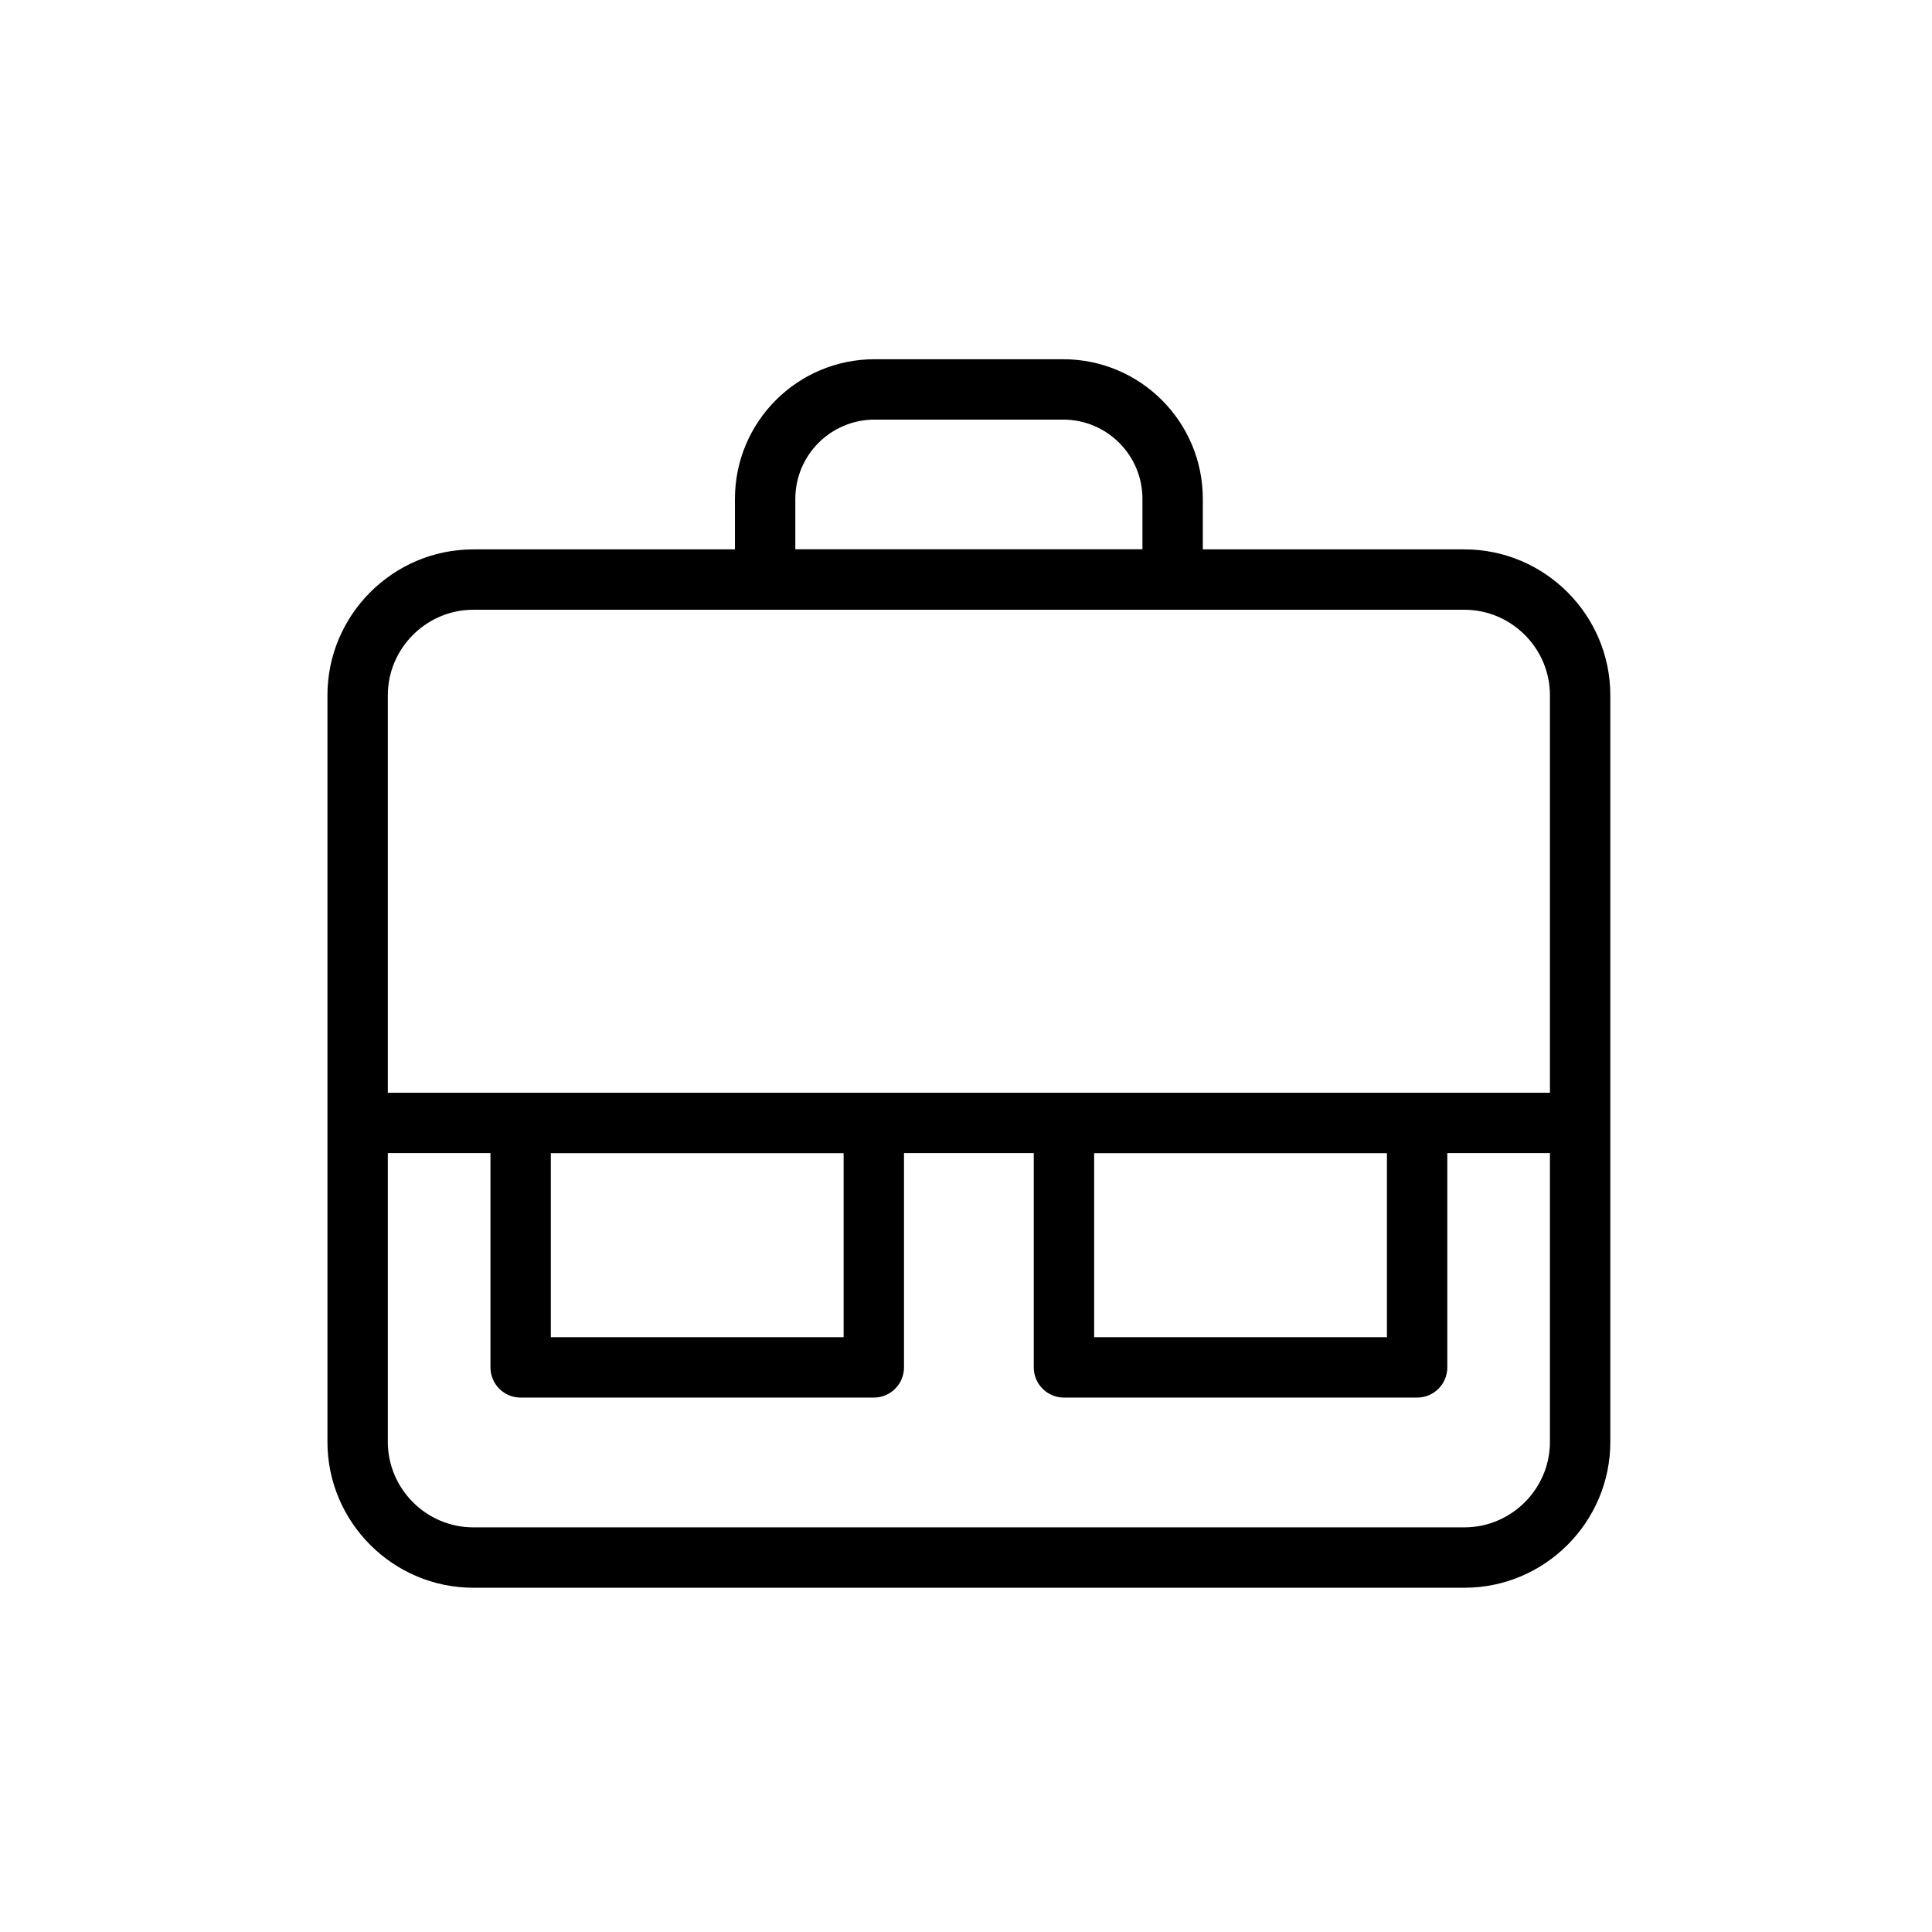
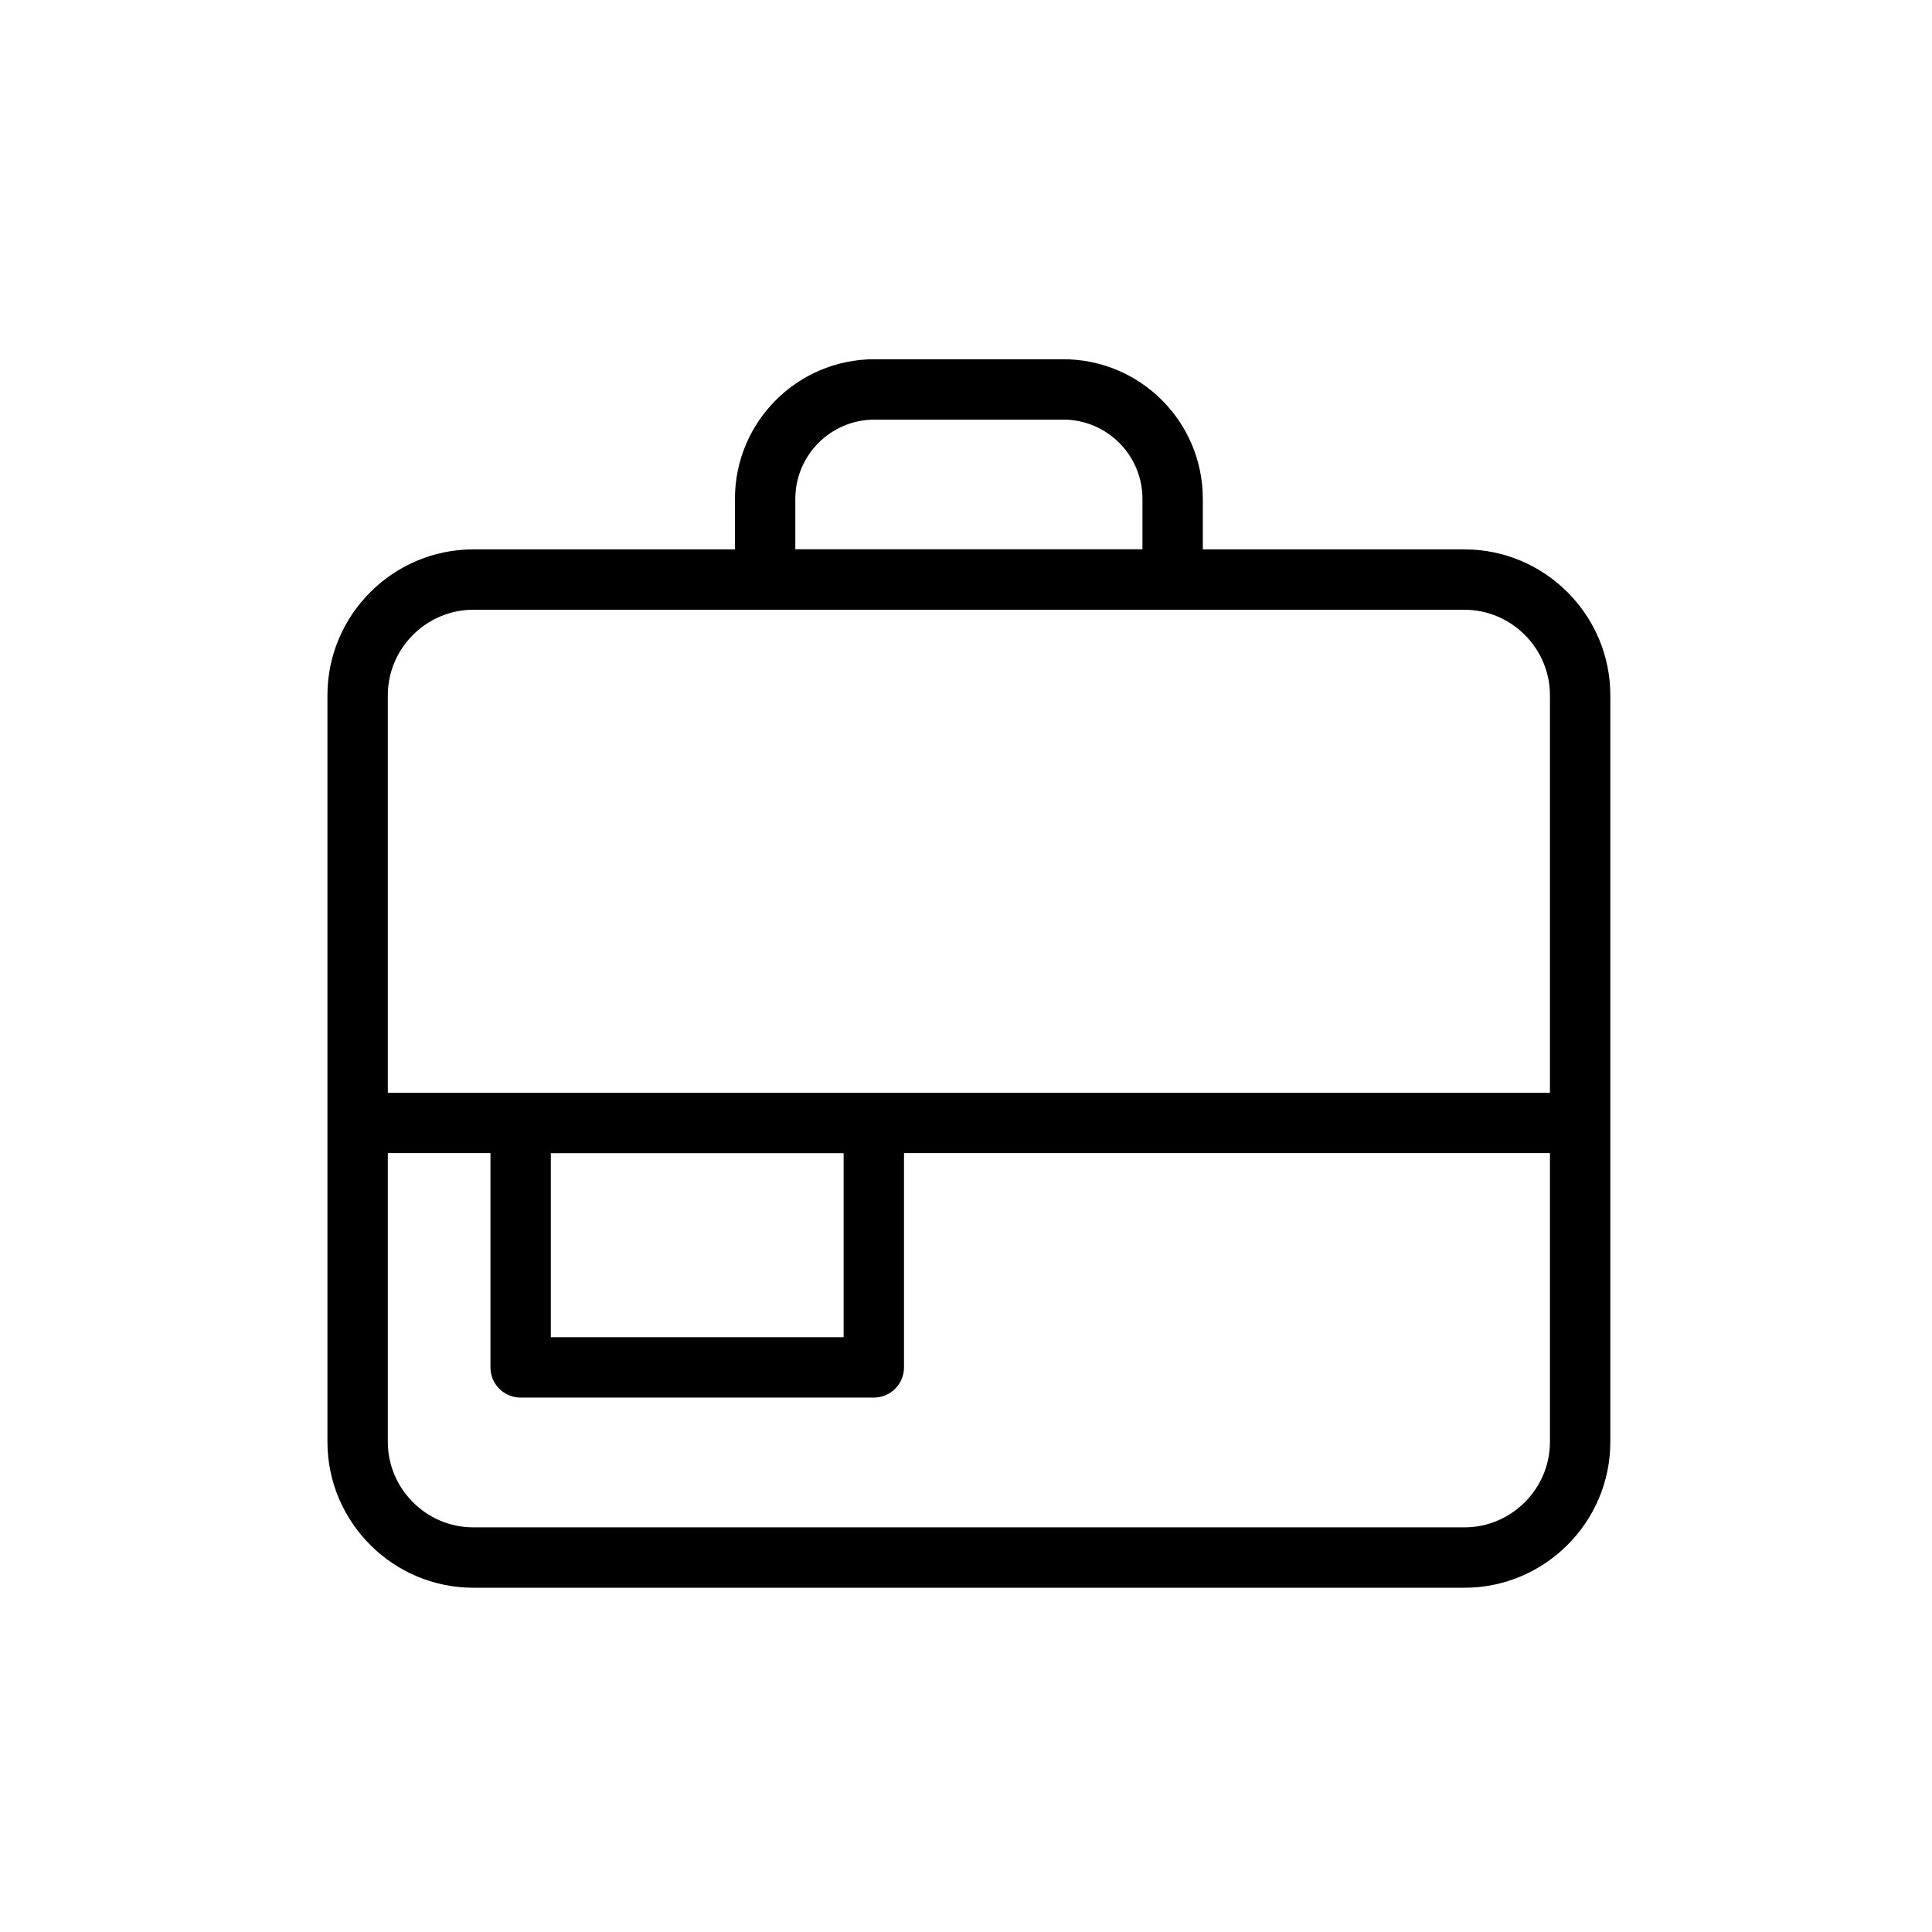
<svg xmlns="http://www.w3.org/2000/svg" width="64px" height="64px" viewBox="0 0 64 64" version="1.1">
  <title>briefcase</title>
  <desc>Created with Sketch.</desc>
  <defs />
  <g id="briefcase" stroke="none" stroke-width="1" fill="none" fill-rule="evenodd">
    <g id="Group" transform="translate(10, 11)" fill="#000000" fill-rule="nonzero">
-       <path d="M27.845,7.199 L27.845,5.526 C27.845,4.076 26.669,2.9 25.219,2.9 L18.972,2.9 C17.522,2.9 16.346,4.076 16.346,5.526 L16.346,7.199 L27.845,7.199 Z M14.346,8.199 L14.346,5.526 C14.346,2.971 16.417,0.9 18.972,0.9 L25.219,0.9 C27.774,0.9 29.845,2.971 29.845,5.526 L29.845,8.199 C29.845,8.752 29.397,9.199 28.845,9.199 L15.346,9.199 C14.794,9.199 14.346,8.752 14.346,8.199 Z" id="Stroke-1" />
+       <path d="M27.845,7.199 L27.845,5.526 C27.845,4.076 26.669,2.9 25.219,2.9 L18.972,2.9 C17.522,2.9 16.346,4.076 16.346,5.526 L16.346,7.199 L27.845,7.199 Z M14.346,8.199 L14.346,5.526 C14.346,2.971 16.417,0.9 18.972,0.9 L25.219,0.9 C27.774,0.9 29.845,2.971 29.845,5.526 L29.845,8.199 C29.845,8.752 29.397,9.199 28.845,9.199 C14.794,9.199 14.346,8.752 14.346,8.199 Z" id="Stroke-1" />
      <polygon id="Stroke-3" points="1.847 27.198 1.847 25.198 42.344 25.198 42.344 27.198" />
      <path d="M7.247,35.297 C6.694,35.297 6.247,34.849 6.247,34.297 L6.247,26.198 C6.247,25.645 6.694,25.198 7.247,25.198 L18.946,25.198 C19.498,25.198 19.946,25.645 19.946,26.198 L19.946,34.297 C19.946,34.849 19.498,35.297 18.946,35.297 L7.247,35.297 Z M17.946,33.297 L17.946,27.198 L8.247,27.198 L8.247,33.297 L17.946,33.297 Z" id="Stroke-5" />
-       <path d="M25.245,35.297 C24.693,35.297 24.245,34.849 24.245,34.297 L24.245,26.198 C24.245,25.645 24.693,25.198 25.245,25.198 L36.944,25.198 C37.496,25.198 37.944,25.645 37.944,26.198 L37.944,34.297 C37.944,34.849 37.496,35.297 36.944,35.297 L25.245,35.297 Z M26.245,33.297 L35.944,33.297 L35.944,27.198 L26.245,27.198 L26.245,33.297 Z" id="Stroke-7" />
      <path d="M38.512,39.596 C40.067,39.596 41.344,38.32 41.344,36.764 L41.344,12.031 C41.344,10.476 40.067,9.199 38.512,9.199 L5.679,9.199 C4.124,9.199 2.847,10.476 2.847,12.031 L2.847,36.764 C2.847,38.32 4.124,39.596 5.679,39.596 L38.512,39.596 Z M38.512,41.596 L5.679,41.596 C3.019,41.596 0.847,39.424 0.847,36.764 L0.847,12.031 C0.847,9.371 3.019,7.199 5.679,7.199 L38.512,7.199 C41.172,7.199 43.344,9.371 43.344,12.031 L43.344,36.764 C43.344,39.424 41.172,41.596 38.512,41.596 Z" id="Stroke-8" />
    </g>
  </g>
</svg>